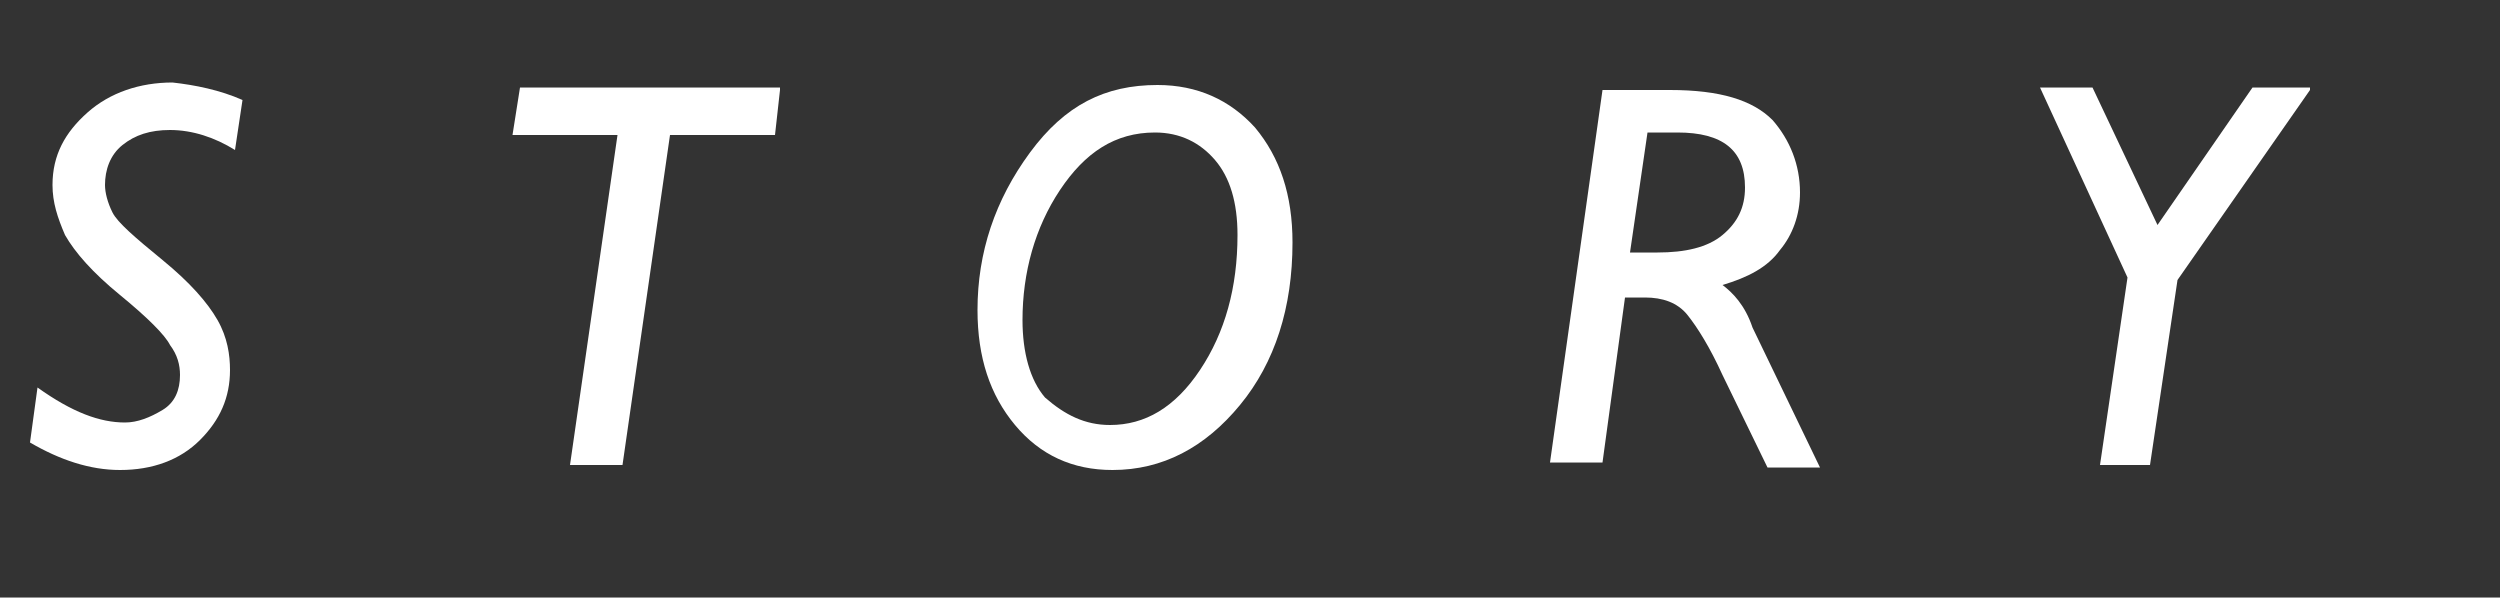
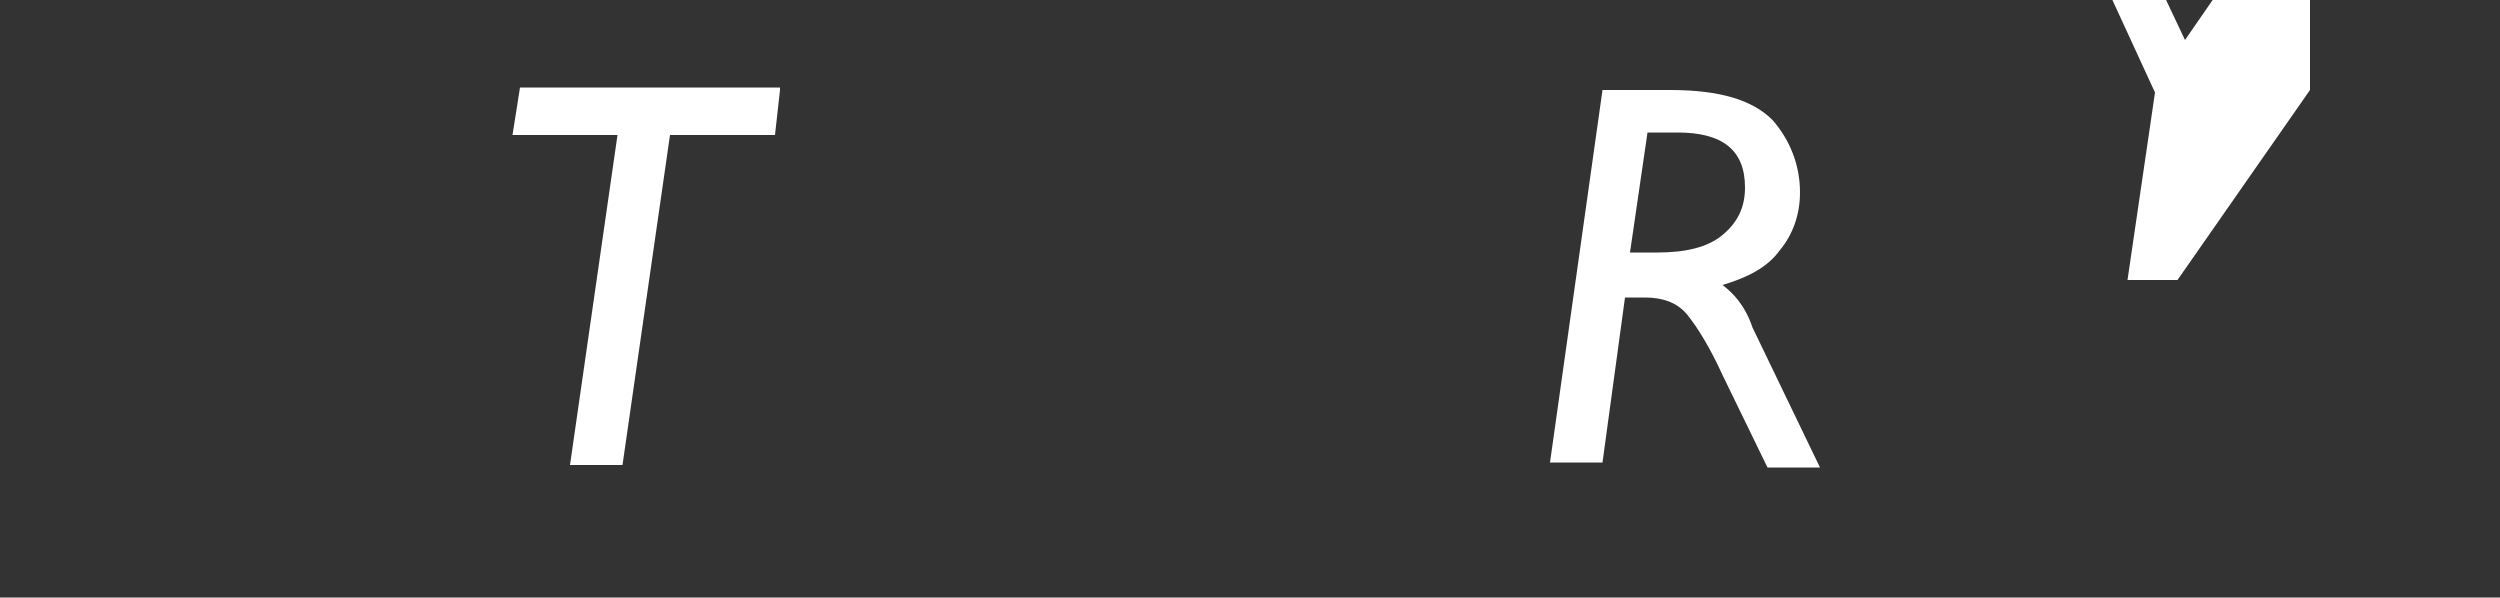
<svg xmlns="http://www.w3.org/2000/svg" version="1.1" id="レイヤー_1" x="0px" y="0px" viewBox="0 0 100 23.9" style="enable-background:new 0 0 100 23.9;" xml:space="preserve">
  <rect x="0" y="0" width="100" height="23.9" fill="#333333" stroke="none" />
  <style type="text/css">
	.st0{enable-background:new    ;}
	.st1{fill:#FFFFFF;}
</style>
  <title>title_story_white</title>
  <g id="レイヤー_2_1_">
    <g id="UI">
      <g class="st0">
-         <path class="st1" d="M9.7,4L9.4,6C8.6,5.5,7.7,5.2,6.8,5.2c-0.8,0-1.4,0.2-1.9,0.6c-0.5,0.4-0.7,1-0.7,1.6c0,0.3,0.1,0.7,0.3,1.1     c0.2,0.4,0.9,1,2,1.9c1.1,0.9,1.8,1.7,2.2,2.4c0.4,0.7,0.5,1.4,0.5,2c0,1.1-0.4,2-1.2,2.8c-0.8,0.8-1.9,1.2-3.2,1.2     c-1.2,0-2.4-0.4-3.6-1.1l0.3-2.2c1.4,1,2.5,1.4,3.5,1.4c0.5,0,1-0.2,1.5-0.5c0.5-0.3,0.7-0.8,0.7-1.4c0-0.4-0.1-0.8-0.4-1.2     c-0.2-0.4-0.9-1.1-2-2s-1.8-1.7-2.2-2.4c-0.3-0.7-0.5-1.3-0.5-2c0-1.2,0.5-2.1,1.4-2.9s2.1-1.2,3.4-1.2C7.8,3.4,8.8,3.6,9.7,4z" />
        <path class="st1" d="M31.2,3.6L31,5.4h-4.2l-1.9,13.2h-2.1l1.9-13.2h-4.2l0.3-1.9H31.2z" />
-         <path class="st1" d="M46.3,3.4c1.6,0,2.9,0.6,3.9,1.7c1,1.2,1.5,2.7,1.5,4.6c0,2.6-0.7,4.8-2.1,6.5c-1.4,1.7-3.1,2.6-5.1,2.6     c-1.6,0-2.9-0.6-3.9-1.8c-1-1.2-1.5-2.7-1.5-4.6c0-2.3,0.7-4.4,2.1-6.3S44.2,3.4,46.3,3.4z M44.4,17c1.4,0,2.6-0.7,3.6-2.2     c1-1.5,1.5-3.3,1.5-5.4c0-1.3-0.3-2.3-0.9-3s-1.4-1.1-2.4-1.1c-1.6,0-2.8,0.8-3.8,2.3c-1,1.5-1.5,3.3-1.5,5.2     c0,1.3,0.3,2.4,0.9,3.1C42.6,16.6,43.4,17,44.4,17z" />
        <path class="st1" d="M64.1,3.6h2.7c2,0,3.3,0.4,4.1,1.2c0.7,0.8,1.1,1.8,1.1,2.9c0,0.9-0.3,1.7-0.8,2.3c-0.5,0.7-1.3,1.1-2.3,1.4     c0.4,0.3,0.9,0.8,1.2,1.7l2.7,5.6h-2.1L68.9,15c-0.5-1.1-1-1.9-1.4-2.4s-1-0.7-1.7-0.7H65l-0.9,6.6H62L64.1,3.6z M65.9,5.3     l-0.7,4.8h1.1c1.1,0,2-0.2,2.6-0.7s0.9-1.1,0.9-1.9c0-1.5-0.9-2.2-2.7-2.2H65.9z" />
-         <path class="st1" d="M92.4,3.6l-5.3,7.6L86,18.6h-2l1.1-7.5l-3.5-7.6h2.1l2.6,5.5l3.8-5.5H92.4z" />
+         <path class="st1" d="M92.4,3.6l-5.3,7.6h-2l1.1-7.5l-3.5-7.6h2.1l2.6,5.5l3.8-5.5H92.4z" />
      </g>
    </g>
  </g>
</svg>